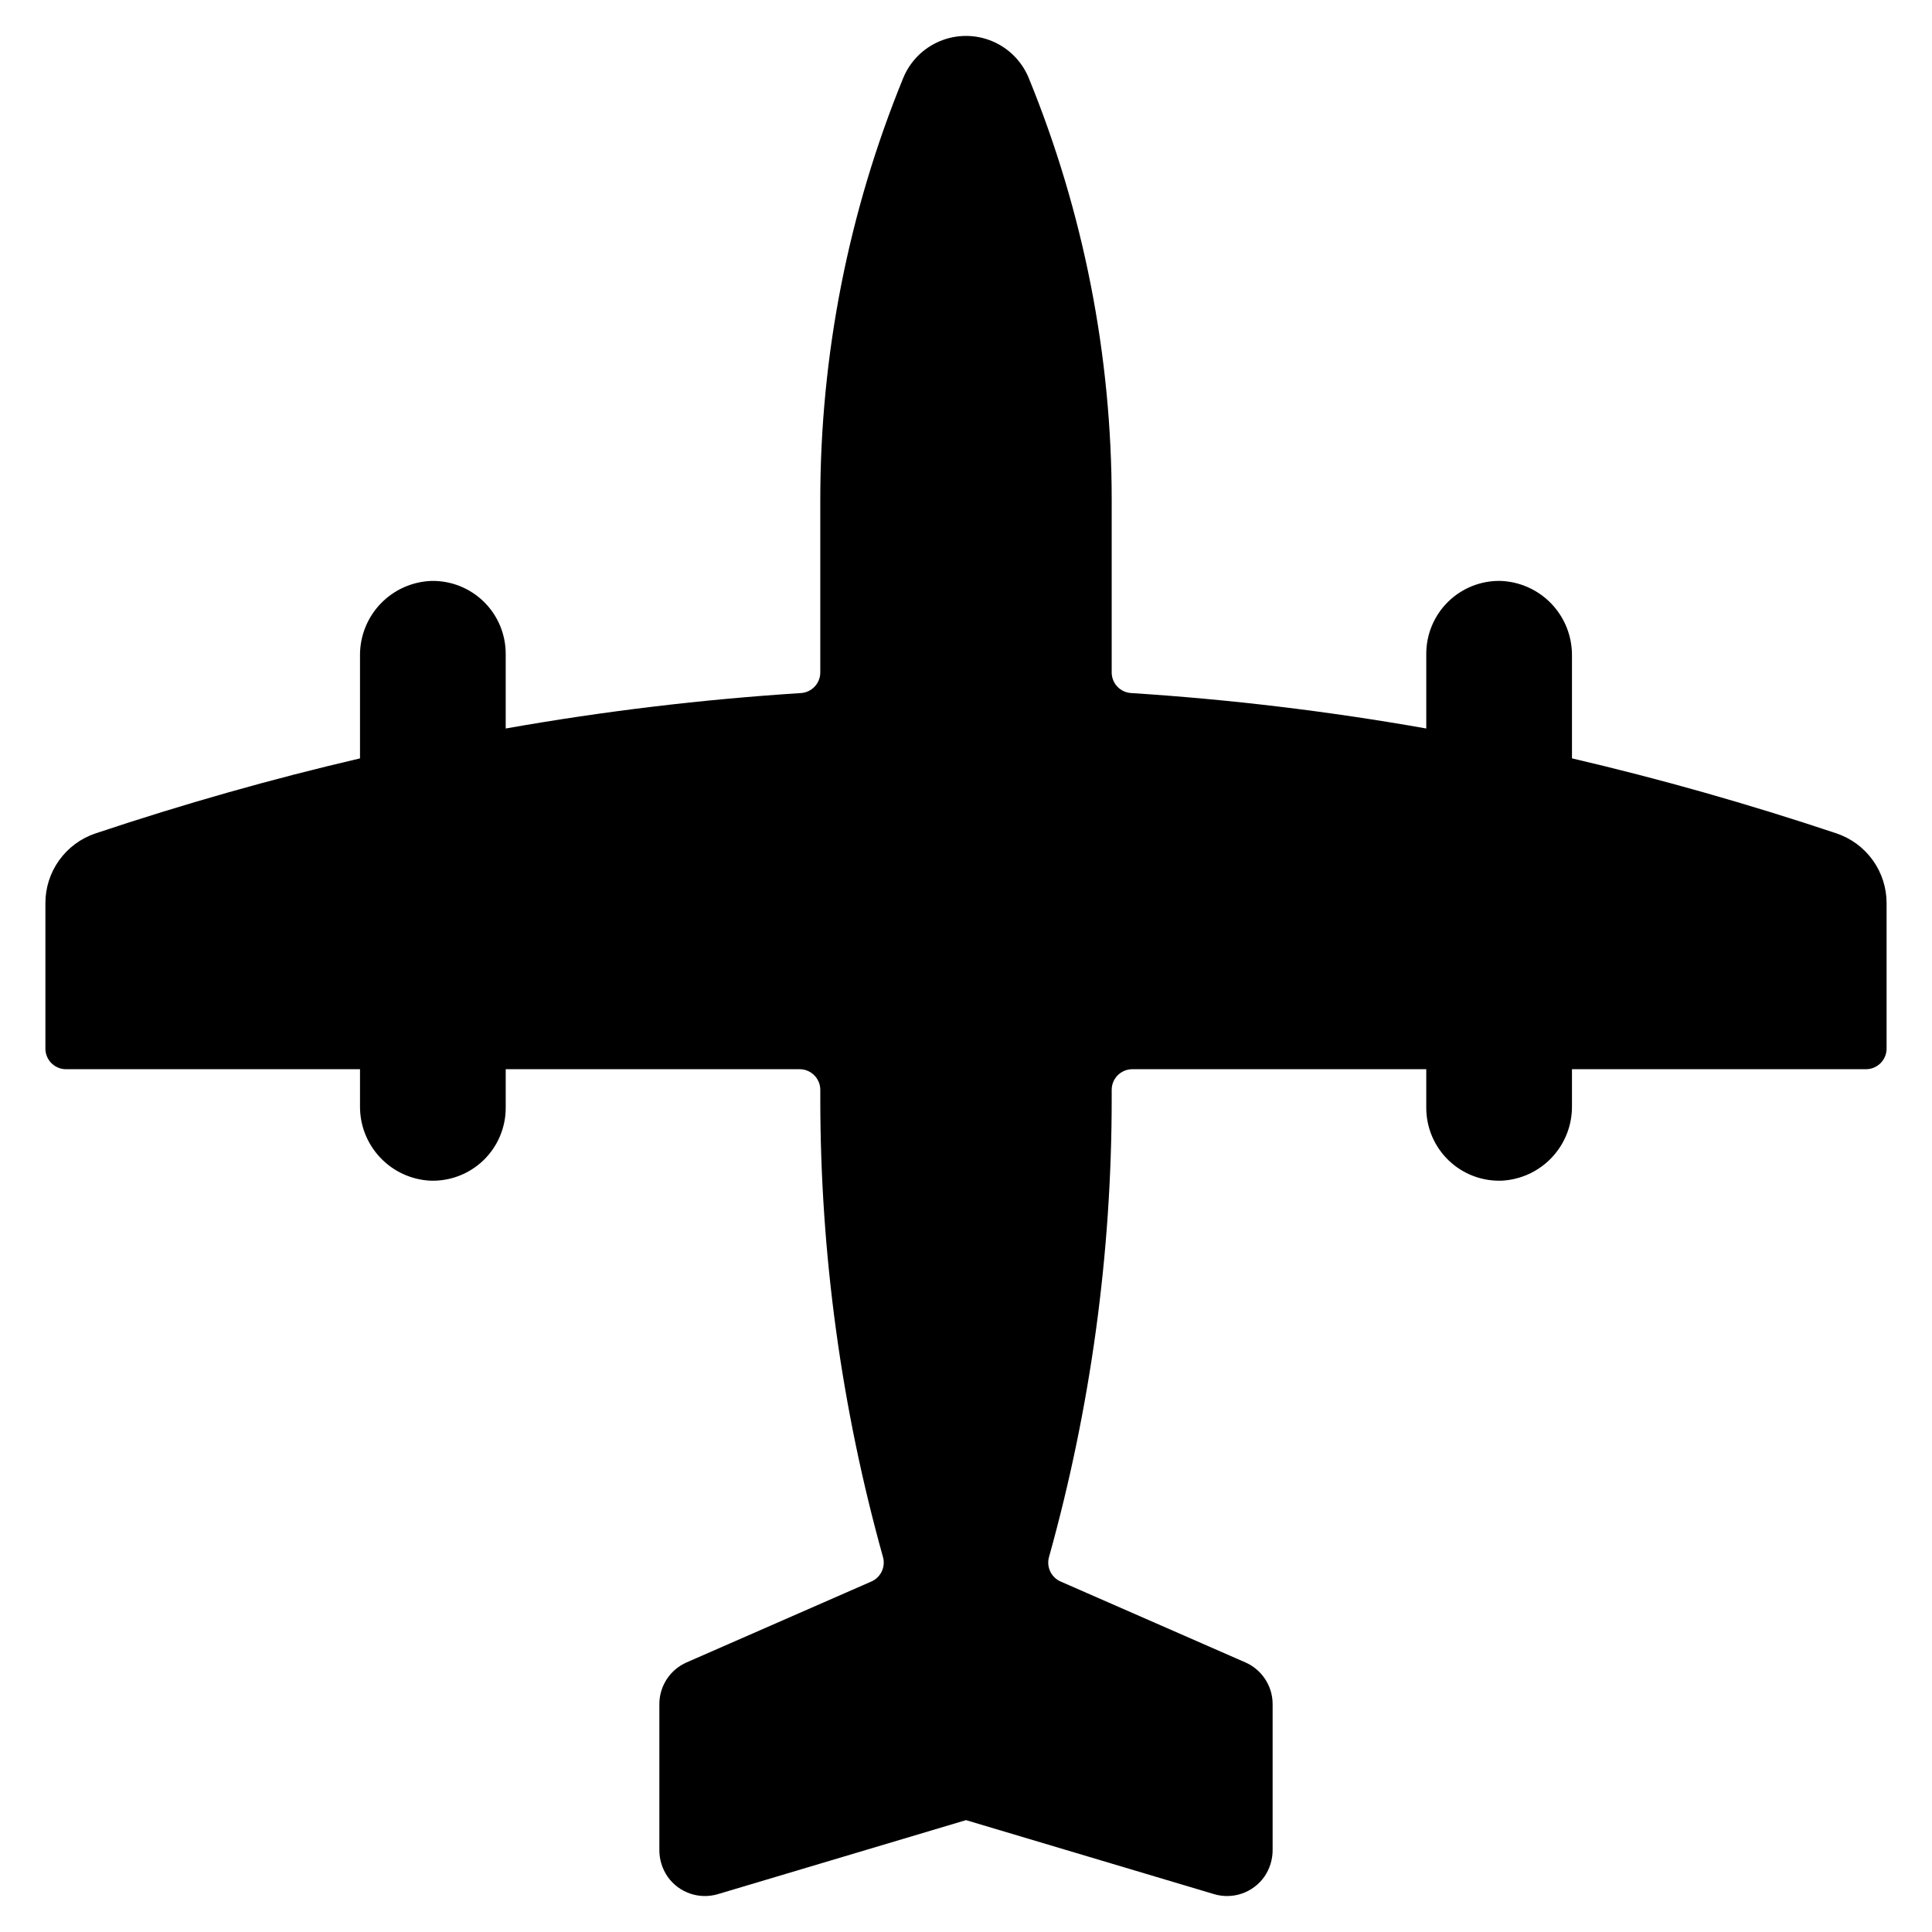
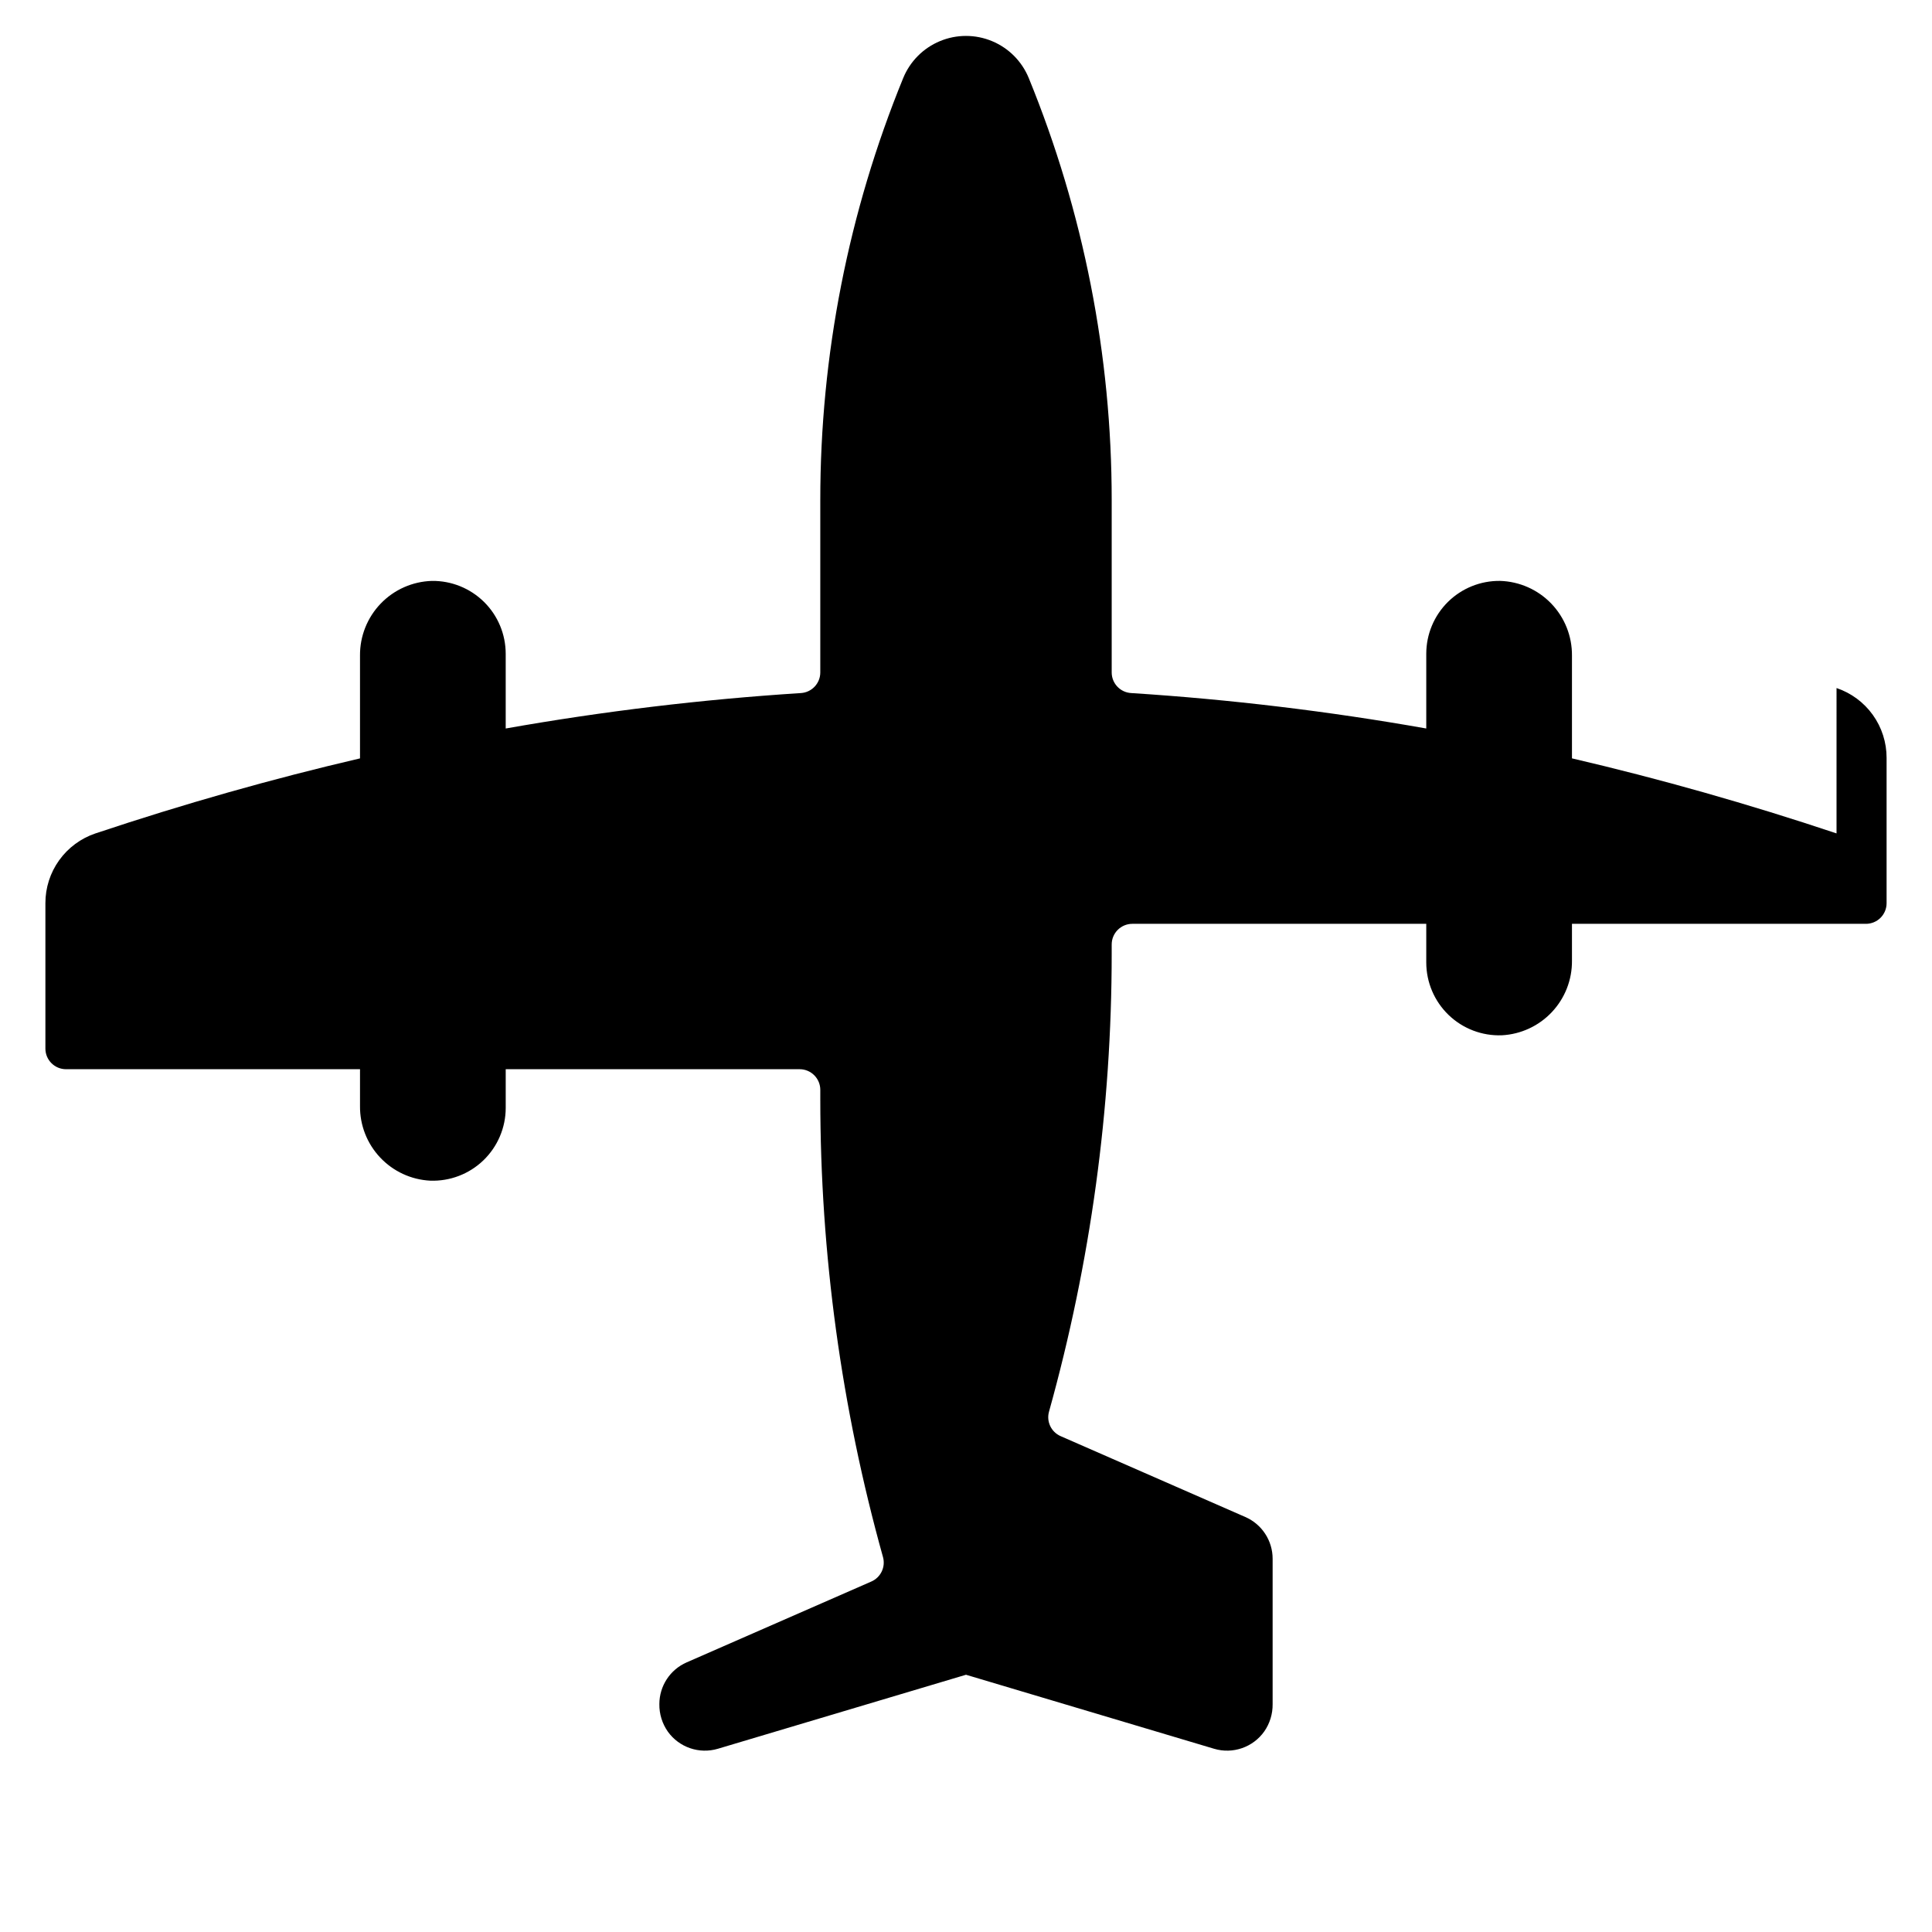
<svg xmlns="http://www.w3.org/2000/svg" fill="#000000" width="800px" height="800px" version="1.1" viewBox="144 144 512 512">
-   <path d="m630.7 364.86c-23.371-7.809-46.742-14.438-70.113-19.887v-27.219c0.047-5.141-1.922-10.09-5.484-13.797-3.562-3.703-8.434-5.859-13.57-6.012-5.164-0.066-10.137 1.941-13.812 5.566-3.672 3.629-5.742 8.574-5.746 13.738v19.809c-25.879-4.578-51.996-7.715-78.227-9.391-2.887-0.18-5.137-2.566-5.137-5.457v-45.695c0-19.129-1.855-38.207-5.543-56.977s-9.191-37.133-16.43-54.84c-1.812-4.434-5.316-7.961-9.734-9.797-4.422-1.84-9.395-1.84-13.812 0-4.422 1.836-7.926 5.363-9.738 9.797-14.512 35.492-21.973 73.469-21.969 111.82v45.695c-0.004 2.891-2.254 5.277-5.141 5.457-26.227 1.676-52.344 4.812-78.227 9.391v-19.809c-0.004-5.164-2.07-10.109-5.746-13.738-3.676-3.625-8.648-5.633-13.812-5.566-5.137 0.152-10.008 2.309-13.57 6.012-3.562 3.707-5.531 8.656-5.484 13.797v27.223c-23.371 5.445-46.742 12.074-70.113 19.887v-0.004c-3.871 1.309-7.231 3.793-9.613 7.113-2.379 3.316-3.656 7.301-3.648 11.383v38.52c0 3.023 2.449 5.473 5.469 5.473h77.906v9.777c-0.047 5.055 1.863 9.934 5.328 13.613 3.465 3.684 8.215 5.887 13.262 6.148 5.242 0.191 10.336-1.754 14.113-5.394 3.773-3.641 5.91-8.656 5.91-13.902v-10.242h77.895c1.449 0 2.844 0.578 3.867 1.602 1.027 1.027 1.605 2.418 1.605 3.871v2.41c0 41.035 5.586 81.875 16.613 121.4v0.004-0.004c0.73 2.629-0.582 5.391-3.078 6.484l-48.957 21.434c-4.391 1.922-7.227 6.262-7.227 11.055v38.527c-0.039 2.609 0.75 5.16 2.25 7.297 3 4.184 8.328 6.004 13.266 4.535l65.746-19.613 65.746 19.613h-0.004c4.965 1.48 10.32-0.371 13.312-4.602 1.469-2.117 2.242-4.644 2.207-7.223v-38.535c0-4.793-2.84-9.133-7.231-11.055l-48.957-21.434c-2.496-1.094-3.809-3.859-3.074-6.484 11.023-39.523 16.613-80.367 16.613-121.4v-2.41c0-3.023 2.449-5.473 5.473-5.473h77.891v10.242c0.004 5.246 2.137 10.262 5.91 13.902 3.777 3.641 8.871 5.586 14.113 5.394 5.047-0.262 9.801-2.465 13.262-6.148 3.465-3.68 5.375-8.559 5.328-13.613v-9.777h77.906c1.449 0 2.844-0.578 3.867-1.602 1.027-1.027 1.605-2.418 1.605-3.871v-38.52c0.004-4.082-1.273-8.066-3.652-11.383-2.379-3.32-5.742-5.805-9.613-7.113z" />
+   <path d="m630.7 364.86c-23.371-7.809-46.742-14.438-70.113-19.887v-27.219c0.047-5.141-1.922-10.09-5.484-13.797-3.562-3.703-8.434-5.859-13.57-6.012-5.164-0.066-10.137 1.941-13.812 5.566-3.672 3.629-5.742 8.574-5.746 13.738v19.809c-25.879-4.578-51.996-7.715-78.227-9.391-2.887-0.18-5.137-2.566-5.137-5.457v-45.695c0-19.129-1.855-38.207-5.543-56.977s-9.191-37.133-16.43-54.84c-1.812-4.434-5.316-7.961-9.734-9.797-4.422-1.84-9.395-1.84-13.812 0-4.422 1.836-7.926 5.363-9.738 9.797-14.512 35.492-21.973 73.469-21.969 111.82v45.695c-0.004 2.891-2.254 5.277-5.141 5.457-26.227 1.676-52.344 4.812-78.227 9.391v-19.809c-0.004-5.164-2.07-10.109-5.746-13.738-3.676-3.625-8.648-5.633-13.812-5.566-5.137 0.152-10.008 2.309-13.57 6.012-3.562 3.707-5.531 8.656-5.484 13.797v27.223c-23.371 5.445-46.742 12.074-70.113 19.887v-0.004c-3.871 1.309-7.231 3.793-9.613 7.113-2.379 3.316-3.656 7.301-3.648 11.383v38.52c0 3.023 2.449 5.473 5.469 5.473h77.906v9.777c-0.047 5.055 1.863 9.934 5.328 13.613 3.465 3.684 8.215 5.887 13.262 6.148 5.242 0.191 10.336-1.754 14.113-5.394 3.773-3.641 5.91-8.656 5.91-13.902v-10.242h77.895c1.449 0 2.844 0.578 3.867 1.602 1.027 1.027 1.605 2.418 1.605 3.871v2.41c0 41.035 5.586 81.875 16.613 121.4v0.004-0.004c0.73 2.629-0.582 5.391-3.078 6.484l-48.957 21.434c-4.391 1.922-7.227 6.262-7.227 11.055c-0.039 2.609 0.75 5.16 2.25 7.297 3 4.184 8.328 6.004 13.266 4.535l65.746-19.613 65.746 19.613h-0.004c4.965 1.48 10.32-0.371 13.312-4.602 1.469-2.117 2.242-4.644 2.207-7.223v-38.535c0-4.793-2.84-9.133-7.231-11.055l-48.957-21.434c-2.496-1.094-3.809-3.859-3.074-6.484 11.023-39.523 16.613-80.367 16.613-121.4v-2.41c0-3.023 2.449-5.473 5.473-5.473h77.891v10.242c0.004 5.246 2.137 10.262 5.91 13.902 3.777 3.641 8.871 5.586 14.113 5.394 5.047-0.262 9.801-2.465 13.262-6.148 3.465-3.68 5.375-8.559 5.328-13.613v-9.777h77.906c1.449 0 2.844-0.578 3.867-1.602 1.027-1.027 1.605-2.418 1.605-3.871v-38.52c0.004-4.082-1.273-8.066-3.652-11.383-2.379-3.32-5.742-5.805-9.613-7.113z" />
</svg>